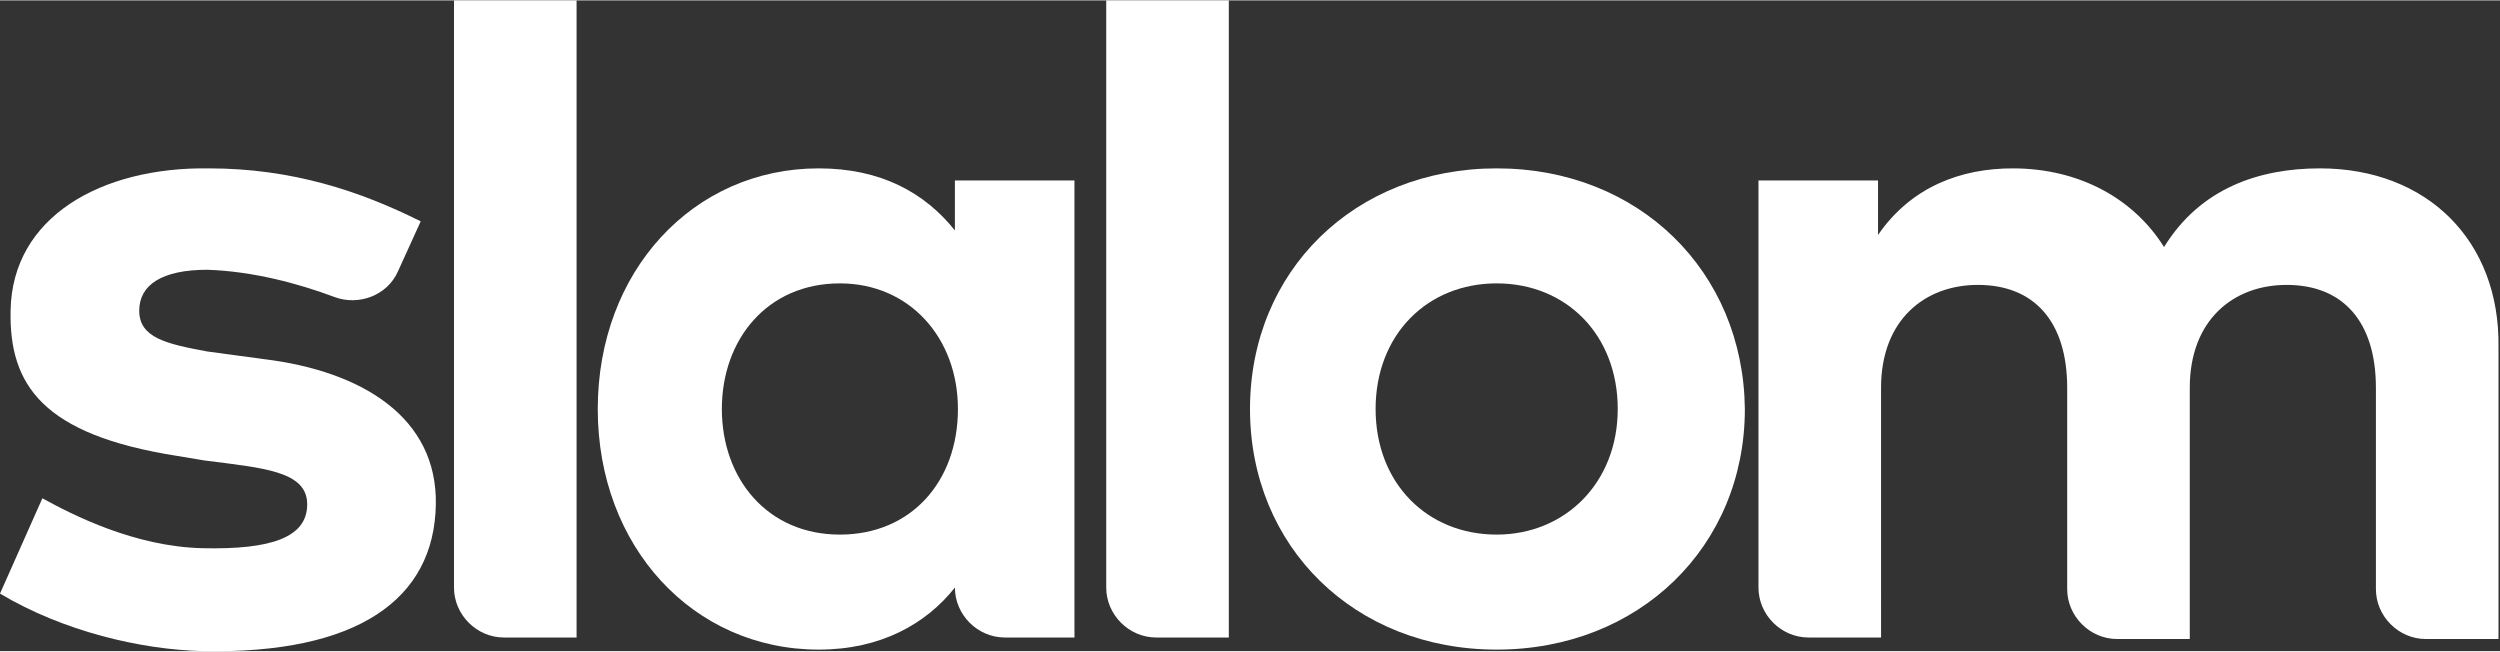
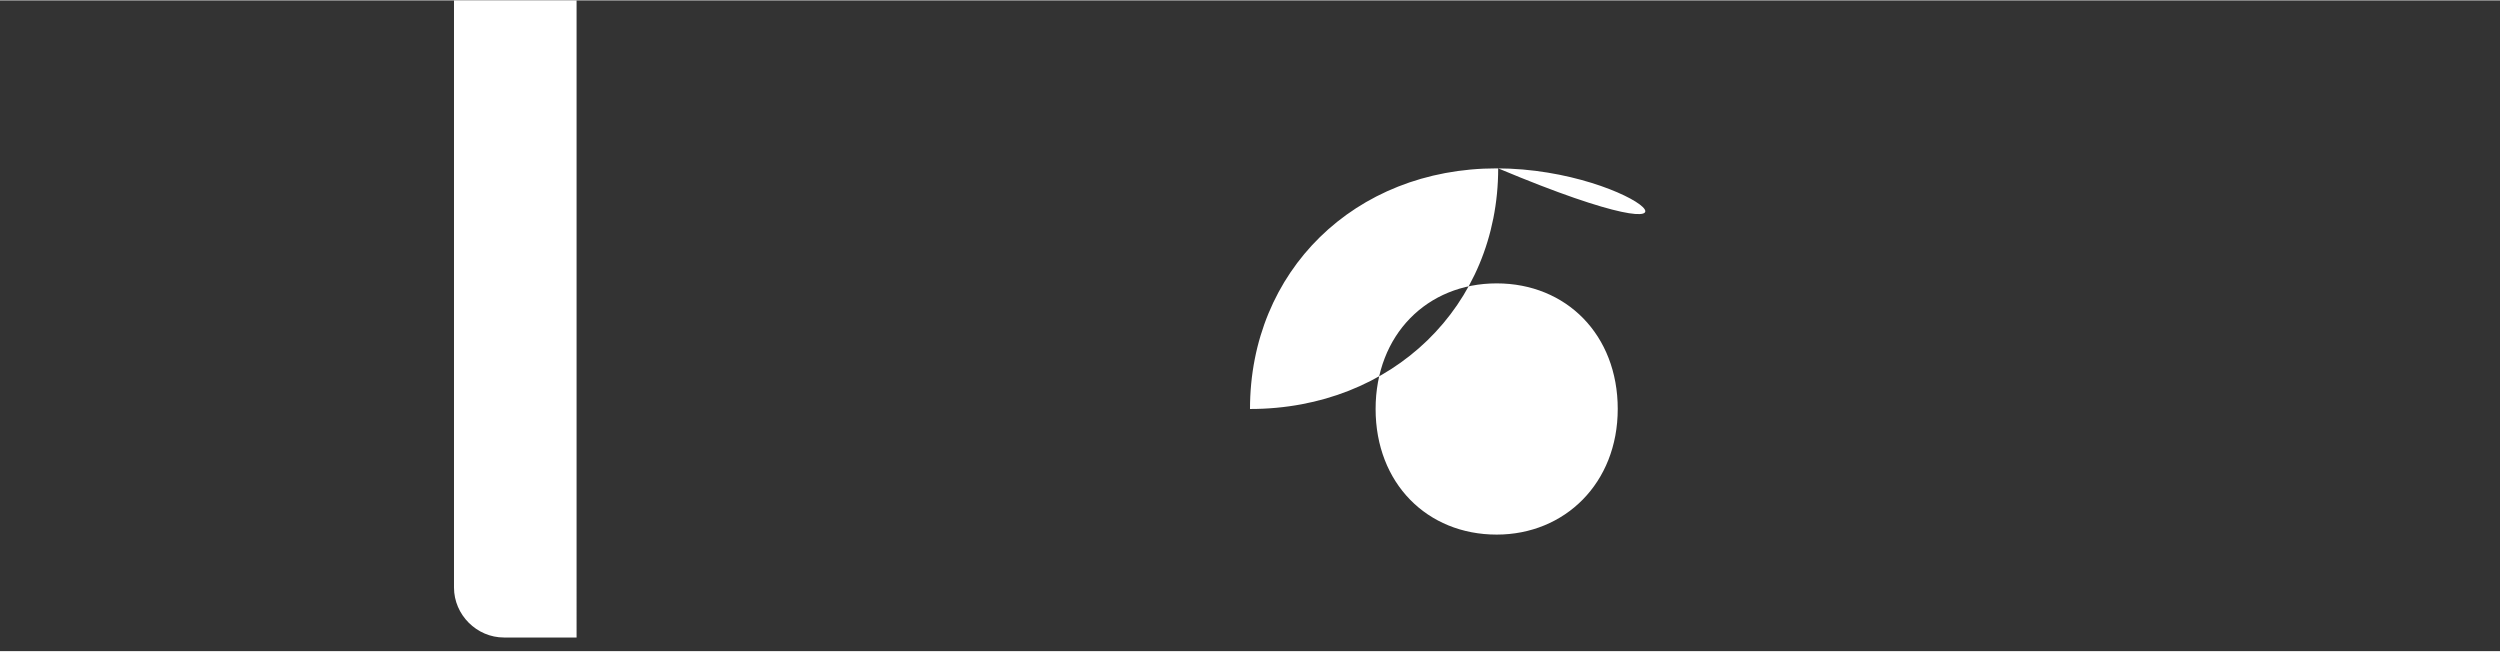
<svg xmlns="http://www.w3.org/2000/svg" version="1.1" x="0px" y="0px" width="165px" height="43px" viewBox="0 0 165.2 43" style="overflow:visible;enable-background:new 0 0 165.2 43;" xml:space="preserve" aria-hidden="true">
  <rect x="0" y="0" width="165.2" height="43" fill="#333333" stroke="none" />
  <style type="text/css">
	.st0-65295fa6c7018{fill:#FFFFFF;}
</style>
  <defs>
    <linearGradient class="cerosgradient" data-cerosgradient="true" id="CerosGradient_idce29498bf" gradientUnits="userSpaceOnUse" x1="50%" y1="100%" x2="50%" y2="0%">
      <stop offset="0%" stop-color="#d1d1d1" />
      <stop offset="100%" stop-color="#d1d1d1" />
    </linearGradient>
    <linearGradient />
  </defs>
  <g>
    <path class="st0-65295fa6c7018" d="M30,38.8c0,1.8,1.5,3.3,3.3,3.3h4.8V0H30V38.8z" />
-     <path class="st0-65295fa6c7018" d="M63.1,15.2c-2-2.5-4.9-4.1-9-4.1c-8.3,0-14.6,6.8-14.6,15.9c0,9.1,6.3,15.9,14.6,15.9c4.1,0,7.1-1.7,9-4.1v0   c0,1.8,1.5,3.3,3.3,3.3H71V11.9h-7.9V15.2z M55.5,35.3c-4.8,0-7.8-3.7-7.8-8.3c0-4.6,3-8.3,7.8-8.3c4.6,0,7.8,3.6,7.8,8.3   C63.3,31.8,60.2,35.3,55.5,35.3z" />
-     <path class="st0-65295fa6c7018" d="M73.1,38.8c0,1.8,1.5,3.3,3.3,3.3h4.8V0h-8.1V38.8z" />
-     <path class="st0-65295fa6c7018" d="M98.9,11.1c-9.4,0-16.3,6.8-16.3,15.9c0,9.1,6.9,15.9,16.3,15.9c9.4,0,16.4-6.8,16.4-15.9   C115.2,17.9,108.3,11.1,98.9,11.1z M98.9,35.3c-4.6,0-8-3.4-8-8.3c0-4.9,3.4-8.3,8-8.3c4.6,0,8,3.4,8,8.3   C106.9,31.9,103.4,35.3,98.9,35.3z" />
-     <path class="st0-65295fa6c7018" d="M153.3,11.1c-4,0-7.9,1.3-10.3,5.2c-2-3.2-5.6-5.2-10-5.2c-3.4,0-6.7,1.2-8.9,4.4v-3.6h-7.9v26.9   c0,1.8,1.5,3.3,3.3,3.3h4.8V25.6c0-4.5,2.9-6.8,6.4-6.8c3.7,0,5.9,2.4,5.9,6.8v13.3c0,1.8,1.5,3.3,3.3,3.3h4.8V25.6   c0-4.5,2.9-6.8,6.4-6.8c3.7,0,5.9,2.4,5.9,6.8v13.3c0,1.8,1.5,3.3,3.3,3.3h4.8V22.9C165.2,15.9,160.4,11.1,153.3,11.1z" />
-     <path class="st0-65295fa6c7018" d="M17.4,23.7l-3.7-0.5c-2.7-0.5-4.5-0.9-4.5-2.7c0-1.7,1.5-2.7,4.5-2.7c3,0.1,6,0.9,8.4,1.8   c1.6,0.6,3.5-0.1,4.2-1.7l1.5-3.3c-4-2-8.5-3.5-14-3.5c-7.1-0.1-13,3.2-13.1,9.4c-0.1,4.9,2.1,8.2,11,9.6l1.8,0.3   c3.9,0.5,6.8,0.7,6.8,2.9c0,2.2-2.4,3-6.9,2.9C8.9,36.1,4.8,34,2.8,32.9L0,39.2c4.2,2.5,9.3,3.7,13.4,3.8   c10.2,0.2,15.3-3.4,15.4-9.7C28.9,27.6,24,24.5,17.4,23.7z" />
+     <path class="st0-65295fa6c7018" d="M98.9,11.1c-9.4,0-16.3,6.8-16.3,15.9c9.4,0,16.4-6.8,16.4-15.9   C115.2,17.9,108.3,11.1,98.9,11.1z M98.9,35.3c-4.6,0-8-3.4-8-8.3c0-4.9,3.4-8.3,8-8.3c4.6,0,8,3.4,8,8.3   C106.9,31.9,103.4,35.3,98.9,35.3z" />
  </g>
</svg>